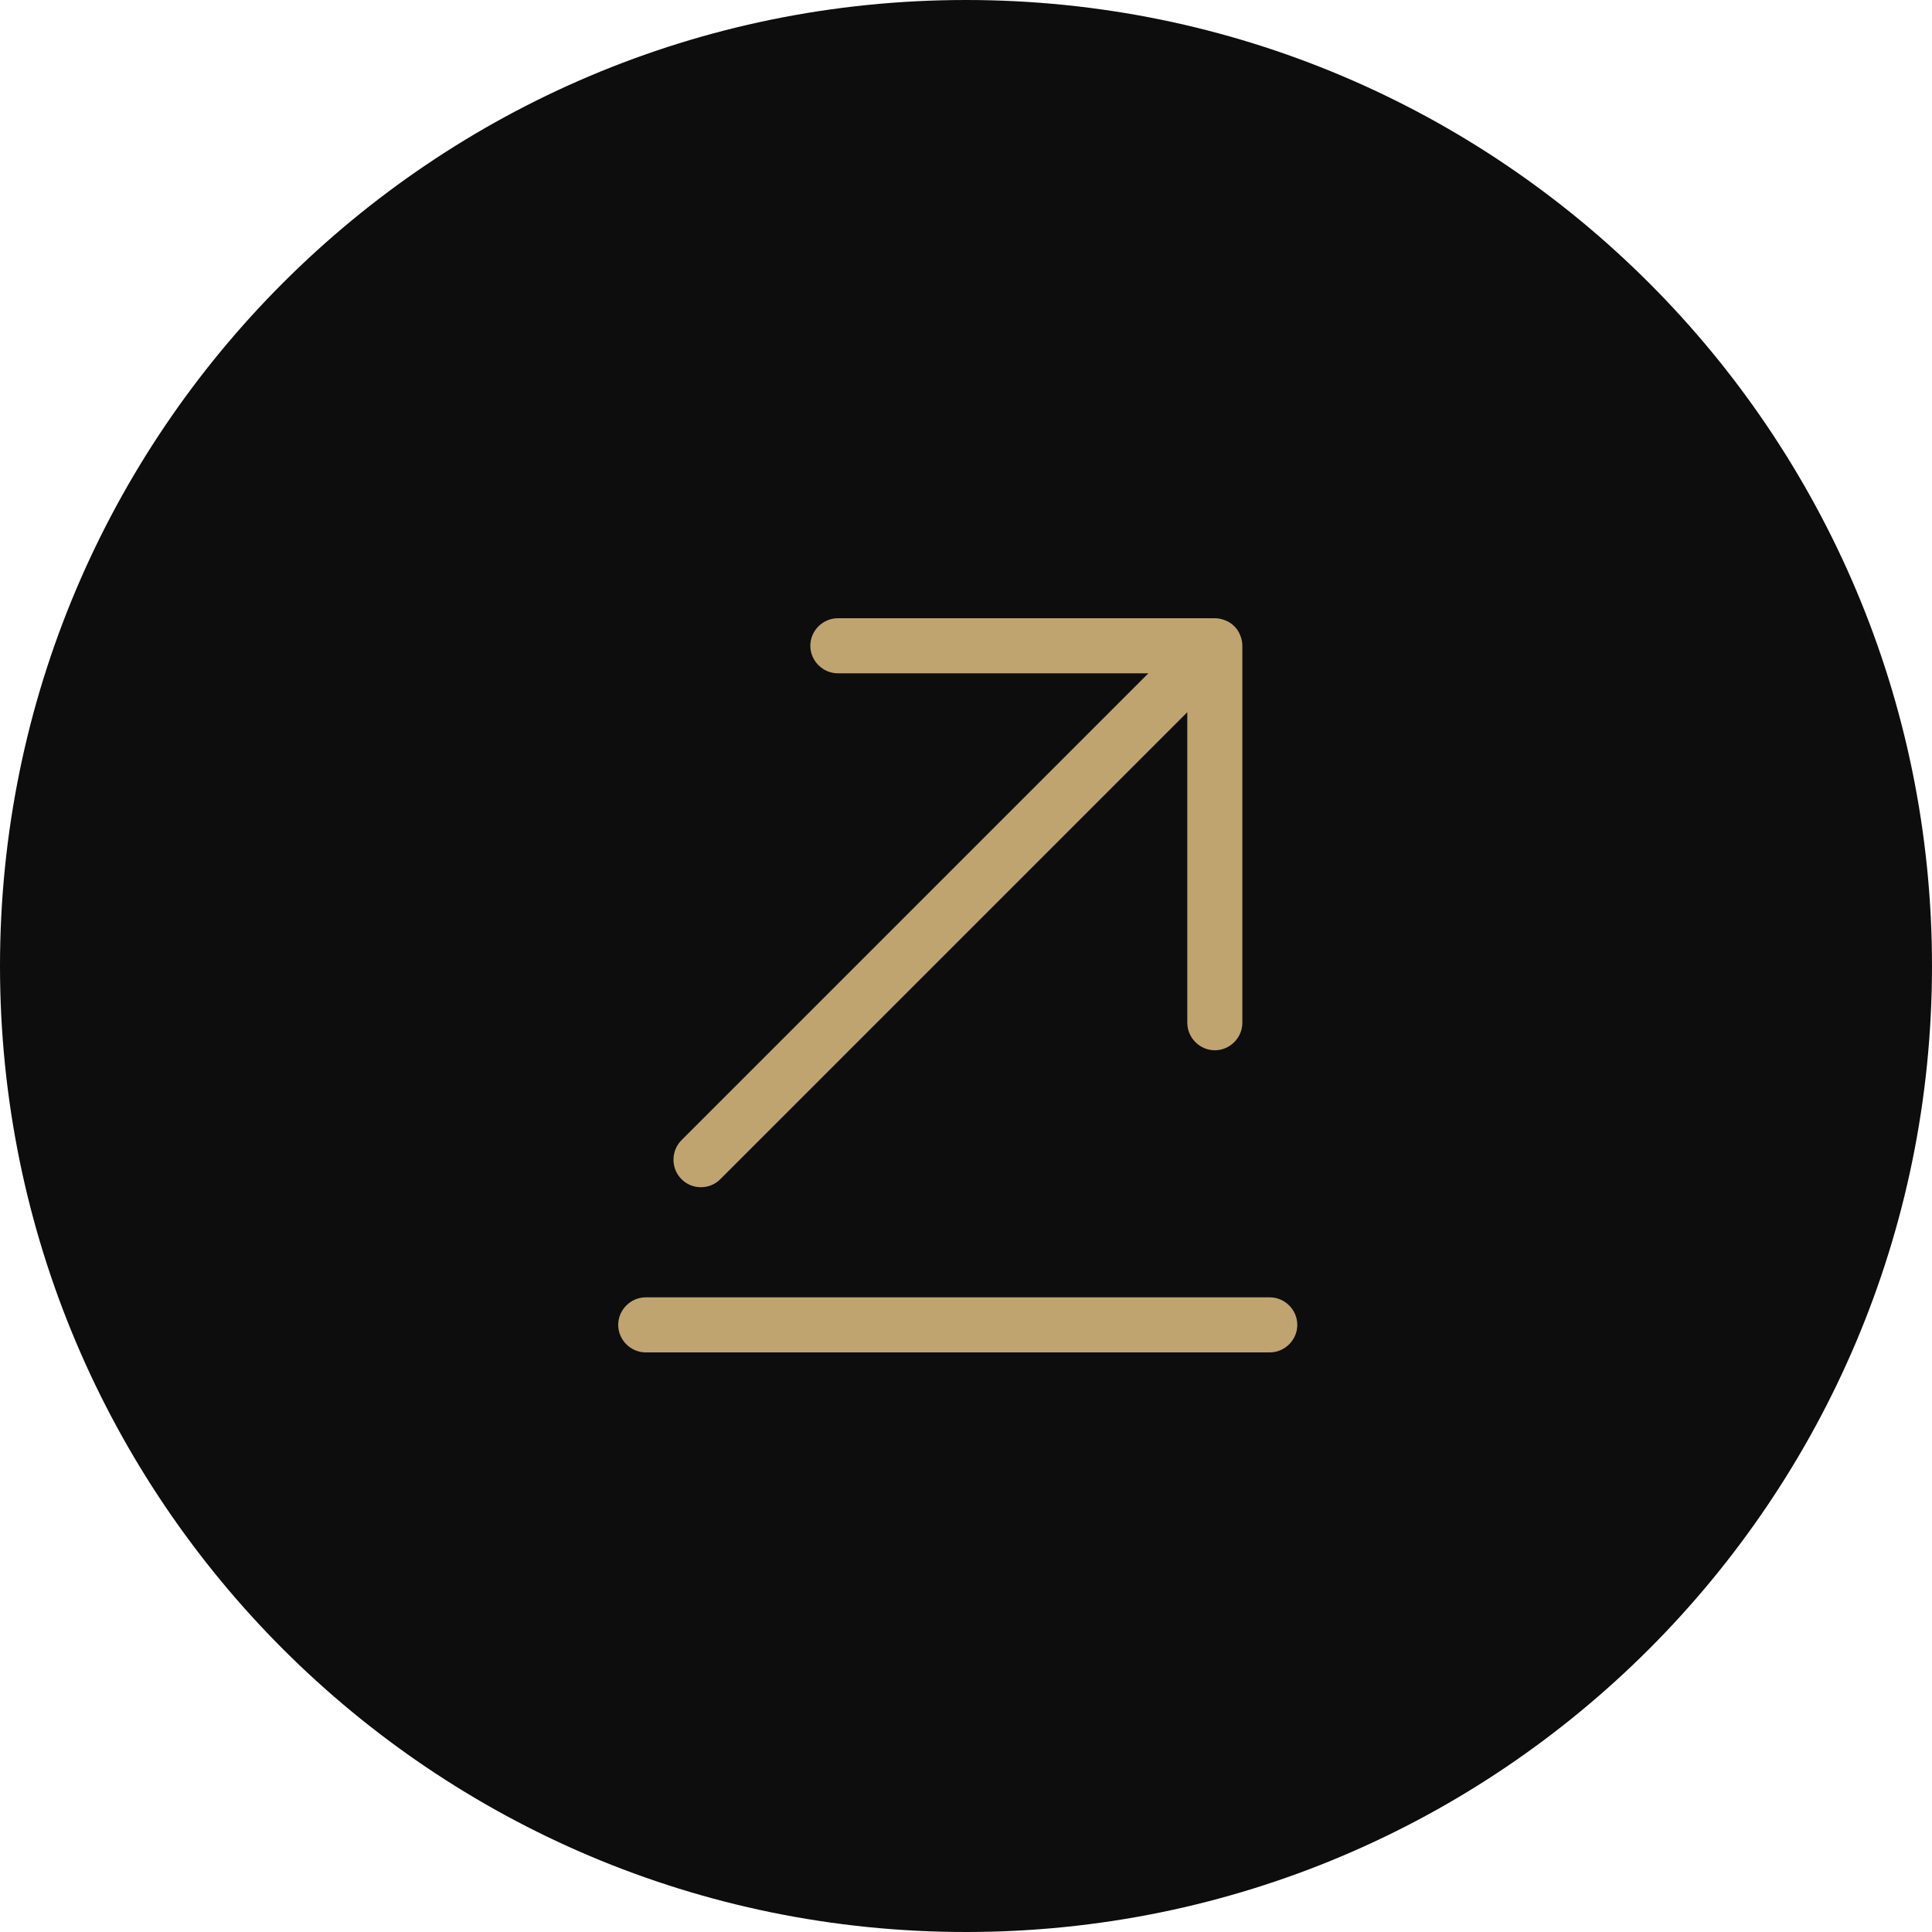
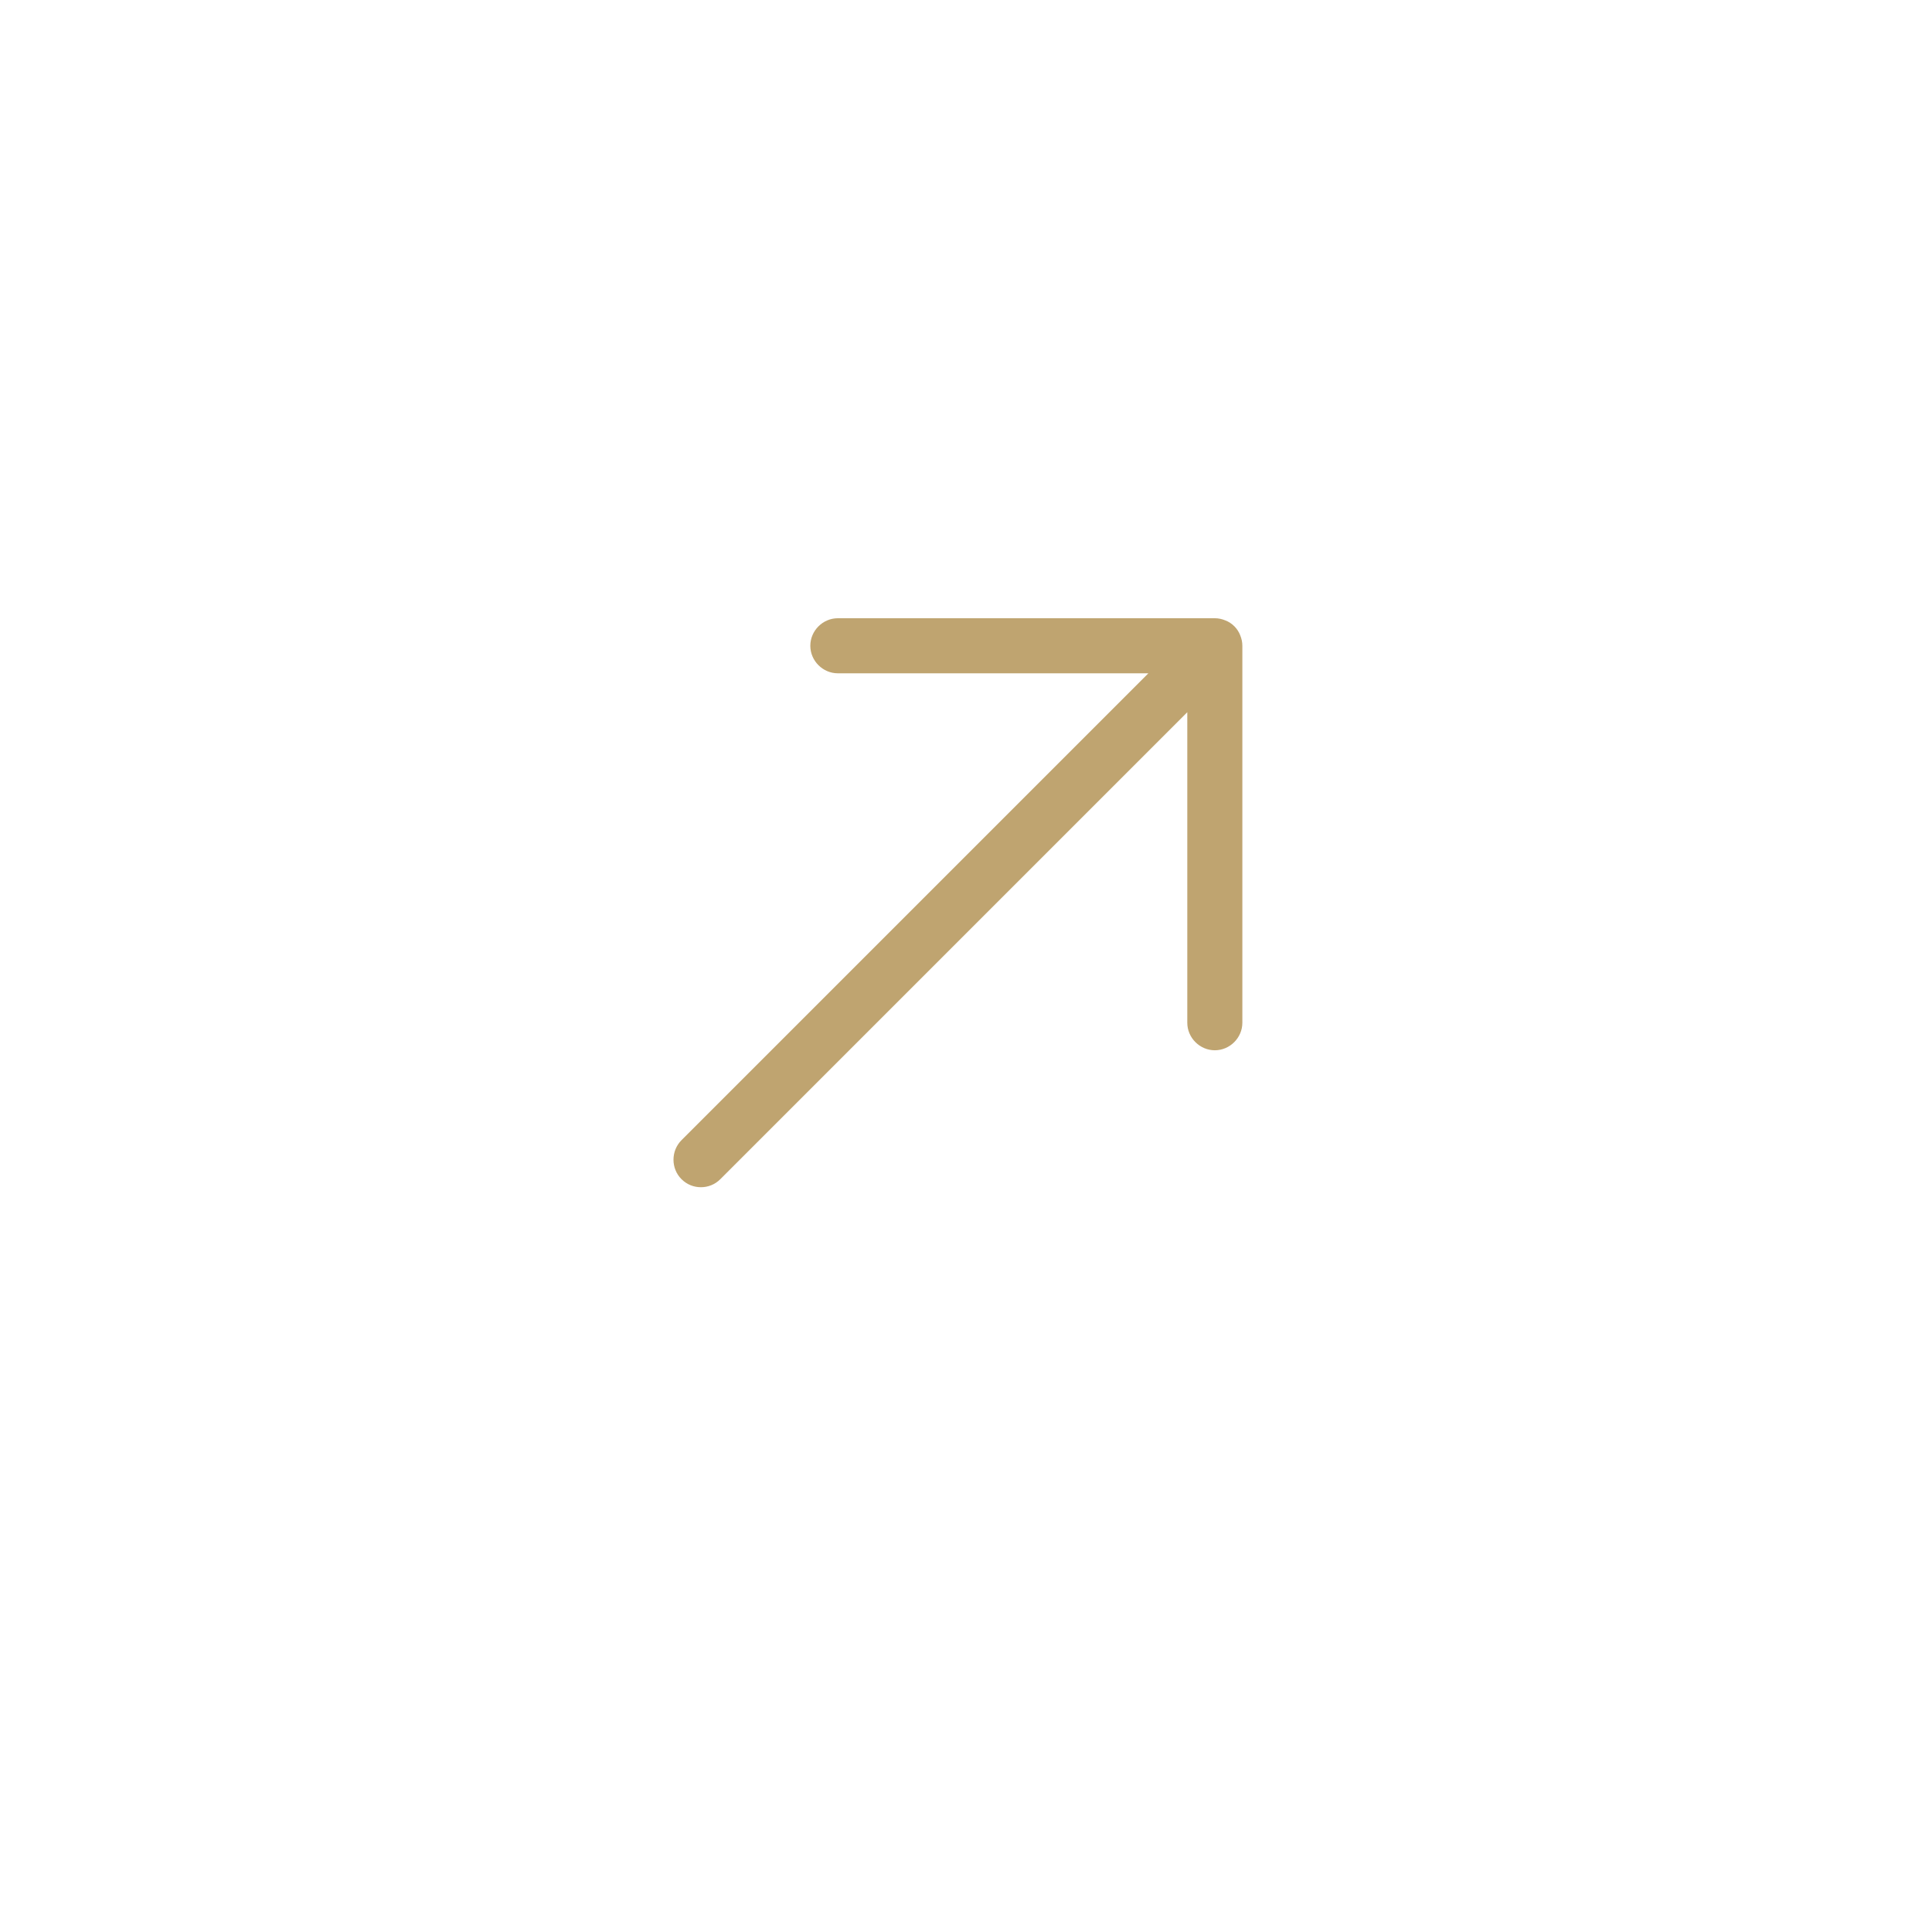
<svg xmlns="http://www.w3.org/2000/svg" width="50" height="50" viewBox="0 0 50 50" fill="none">
-   <path d="M50 25C50 11.193 38.807 0 25 0C11.193 0 0 11.193 0 25C0 38.807 11.193 50 25 50C38.807 50 50 38.807 50 25Z" fill="#0D0D0D" />
-   <path d="M16.712 33.575H32.862C33.251 33.575 33.574 33.898 33.574 34.288C33.574 34.677 33.251 35 32.862 35H16.712C16.322 35 15.999 34.677 15.999 34.288C15.999 33.898 16.322 33.575 16.712 33.575Z" fill="#BFA470" />
  <path d="M31.44 27.181C31.05 27.181 30.727 26.858 30.727 26.469V18.432L18.643 30.516C18.501 30.659 18.32 30.725 18.14 30.725C17.959 30.725 17.779 30.659 17.636 30.516C17.361 30.241 17.361 29.785 17.636 29.509L29.72 17.425H21.683C21.294 17.425 20.971 17.102 20.971 16.712C20.971 16.323 21.294 16 21.683 16H31.44C31.535 16 31.62 16.019 31.715 16.057C31.886 16.123 32.029 16.266 32.095 16.437C32.133 16.532 32.152 16.617 32.152 16.712V26.469C32.152 26.858 31.829 27.181 31.44 27.181Z" fill="#BFA470" />
</svg>